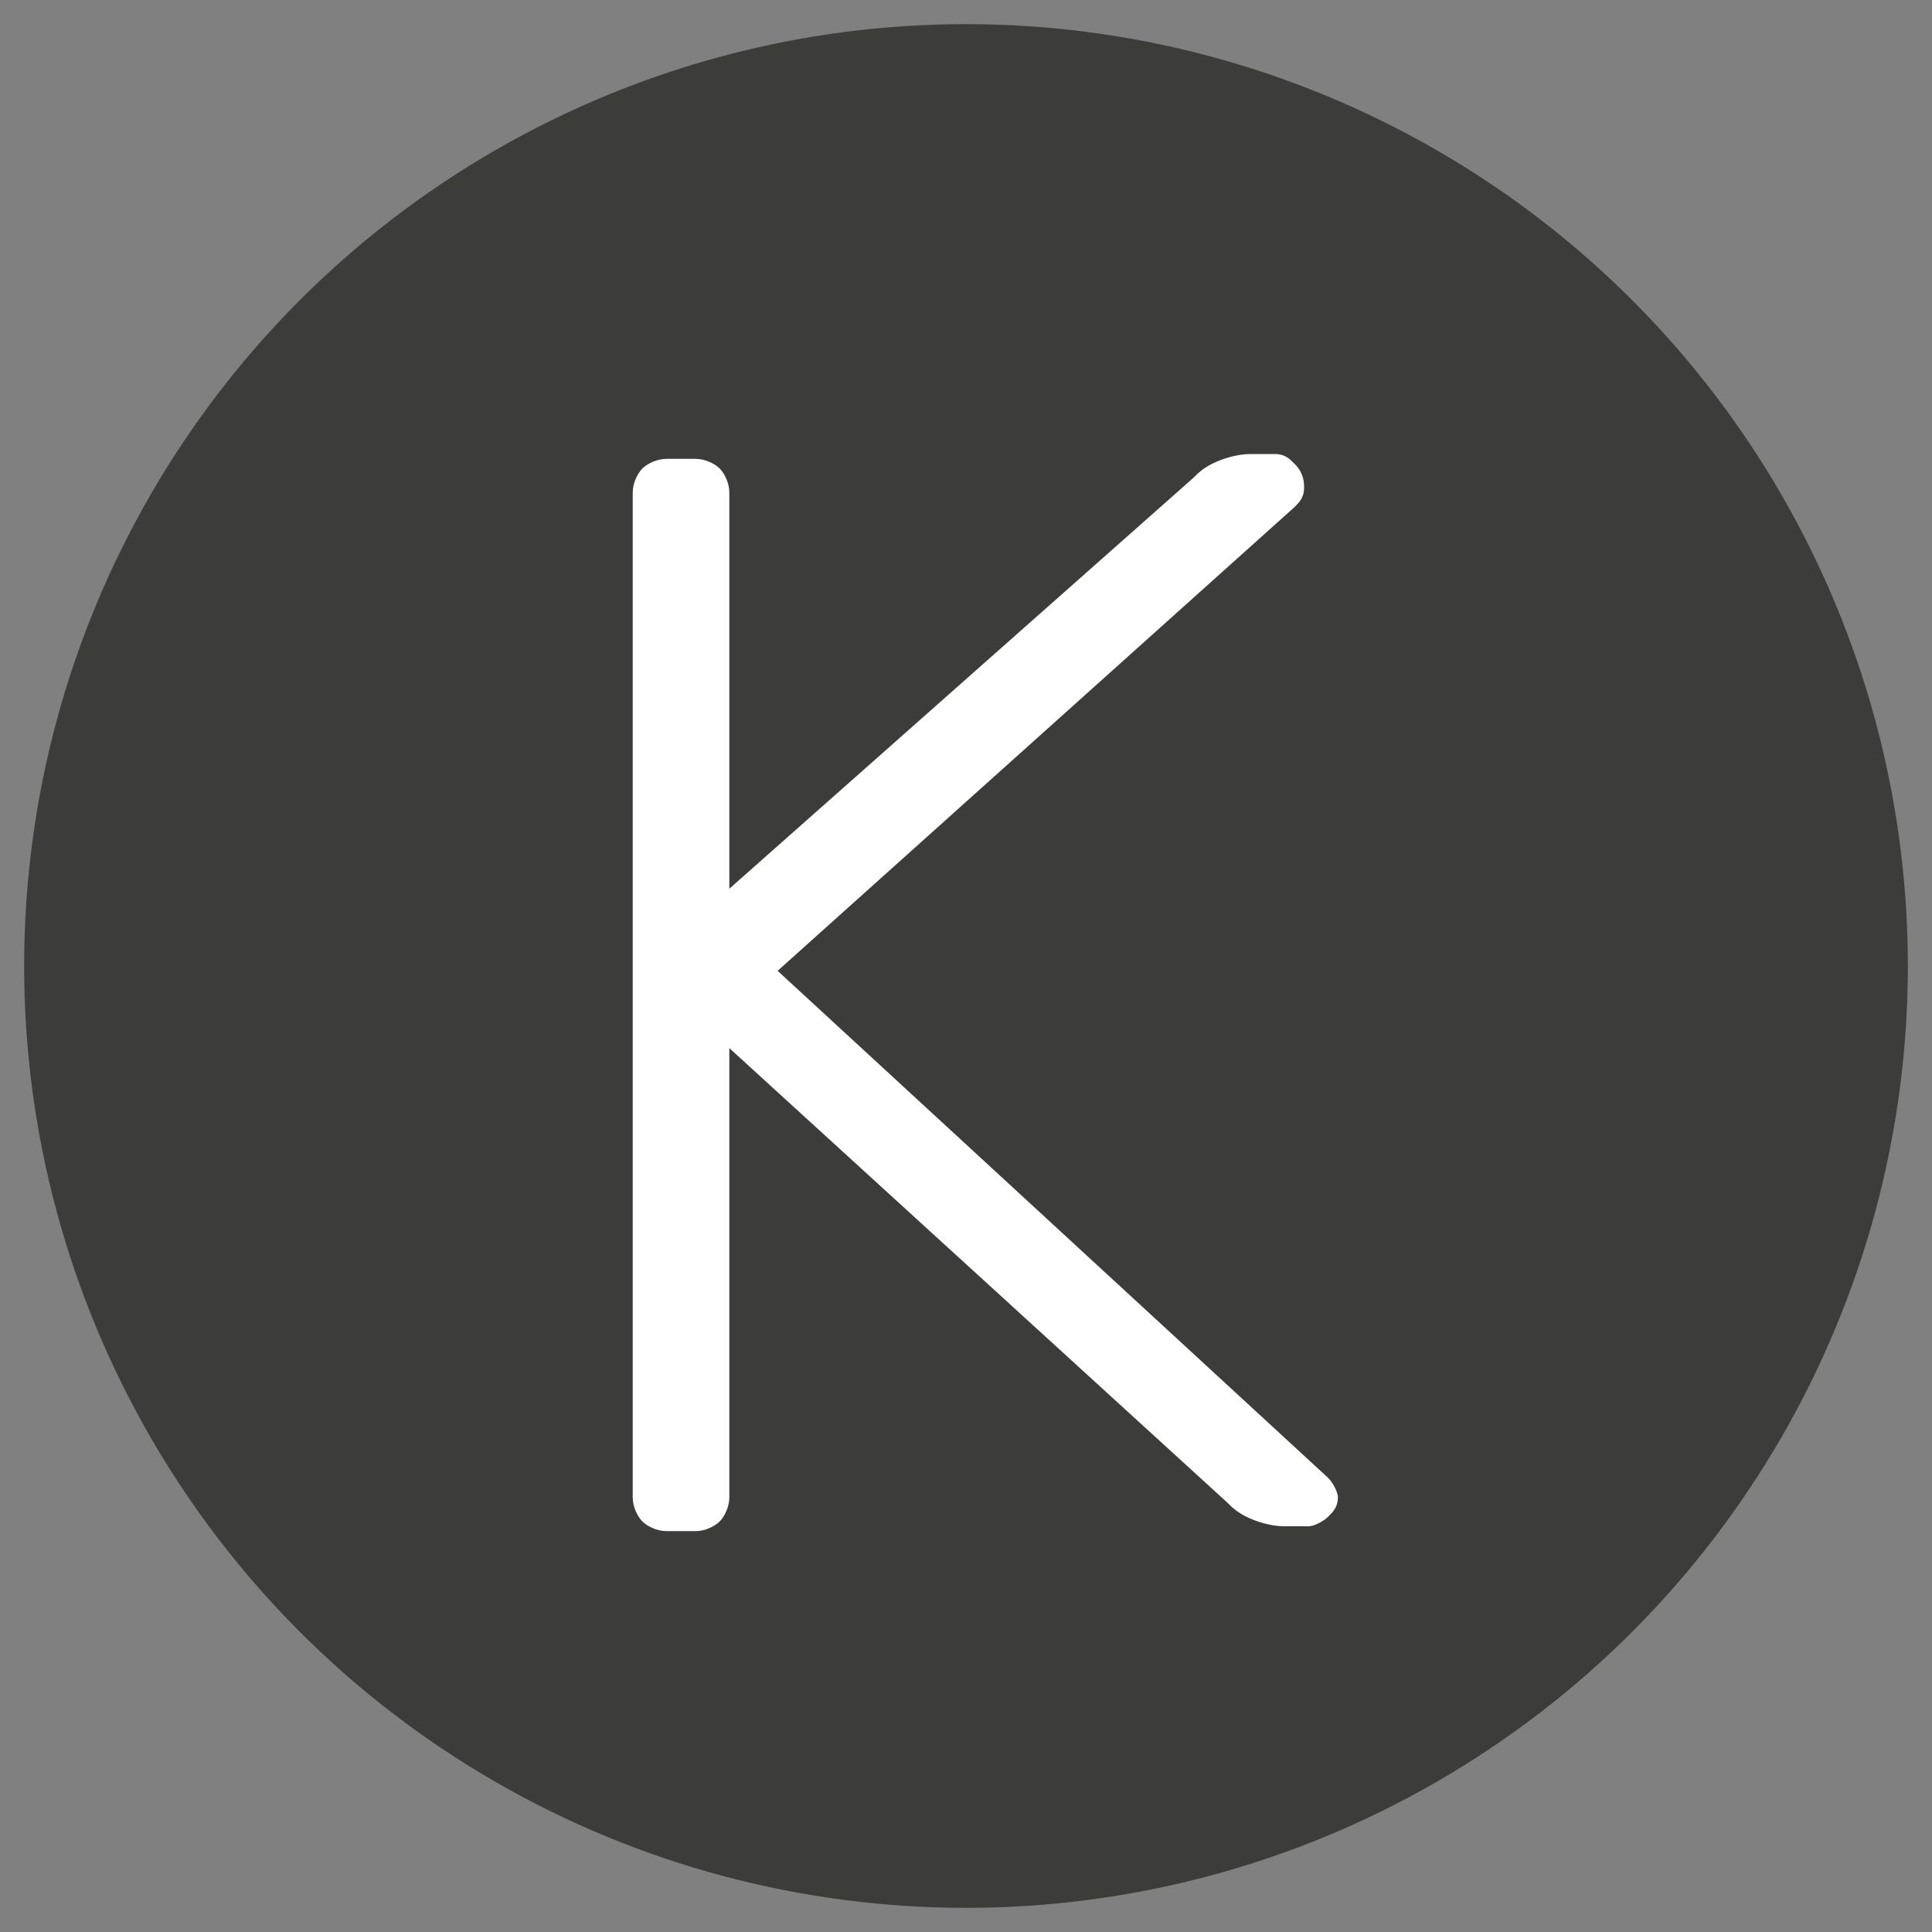
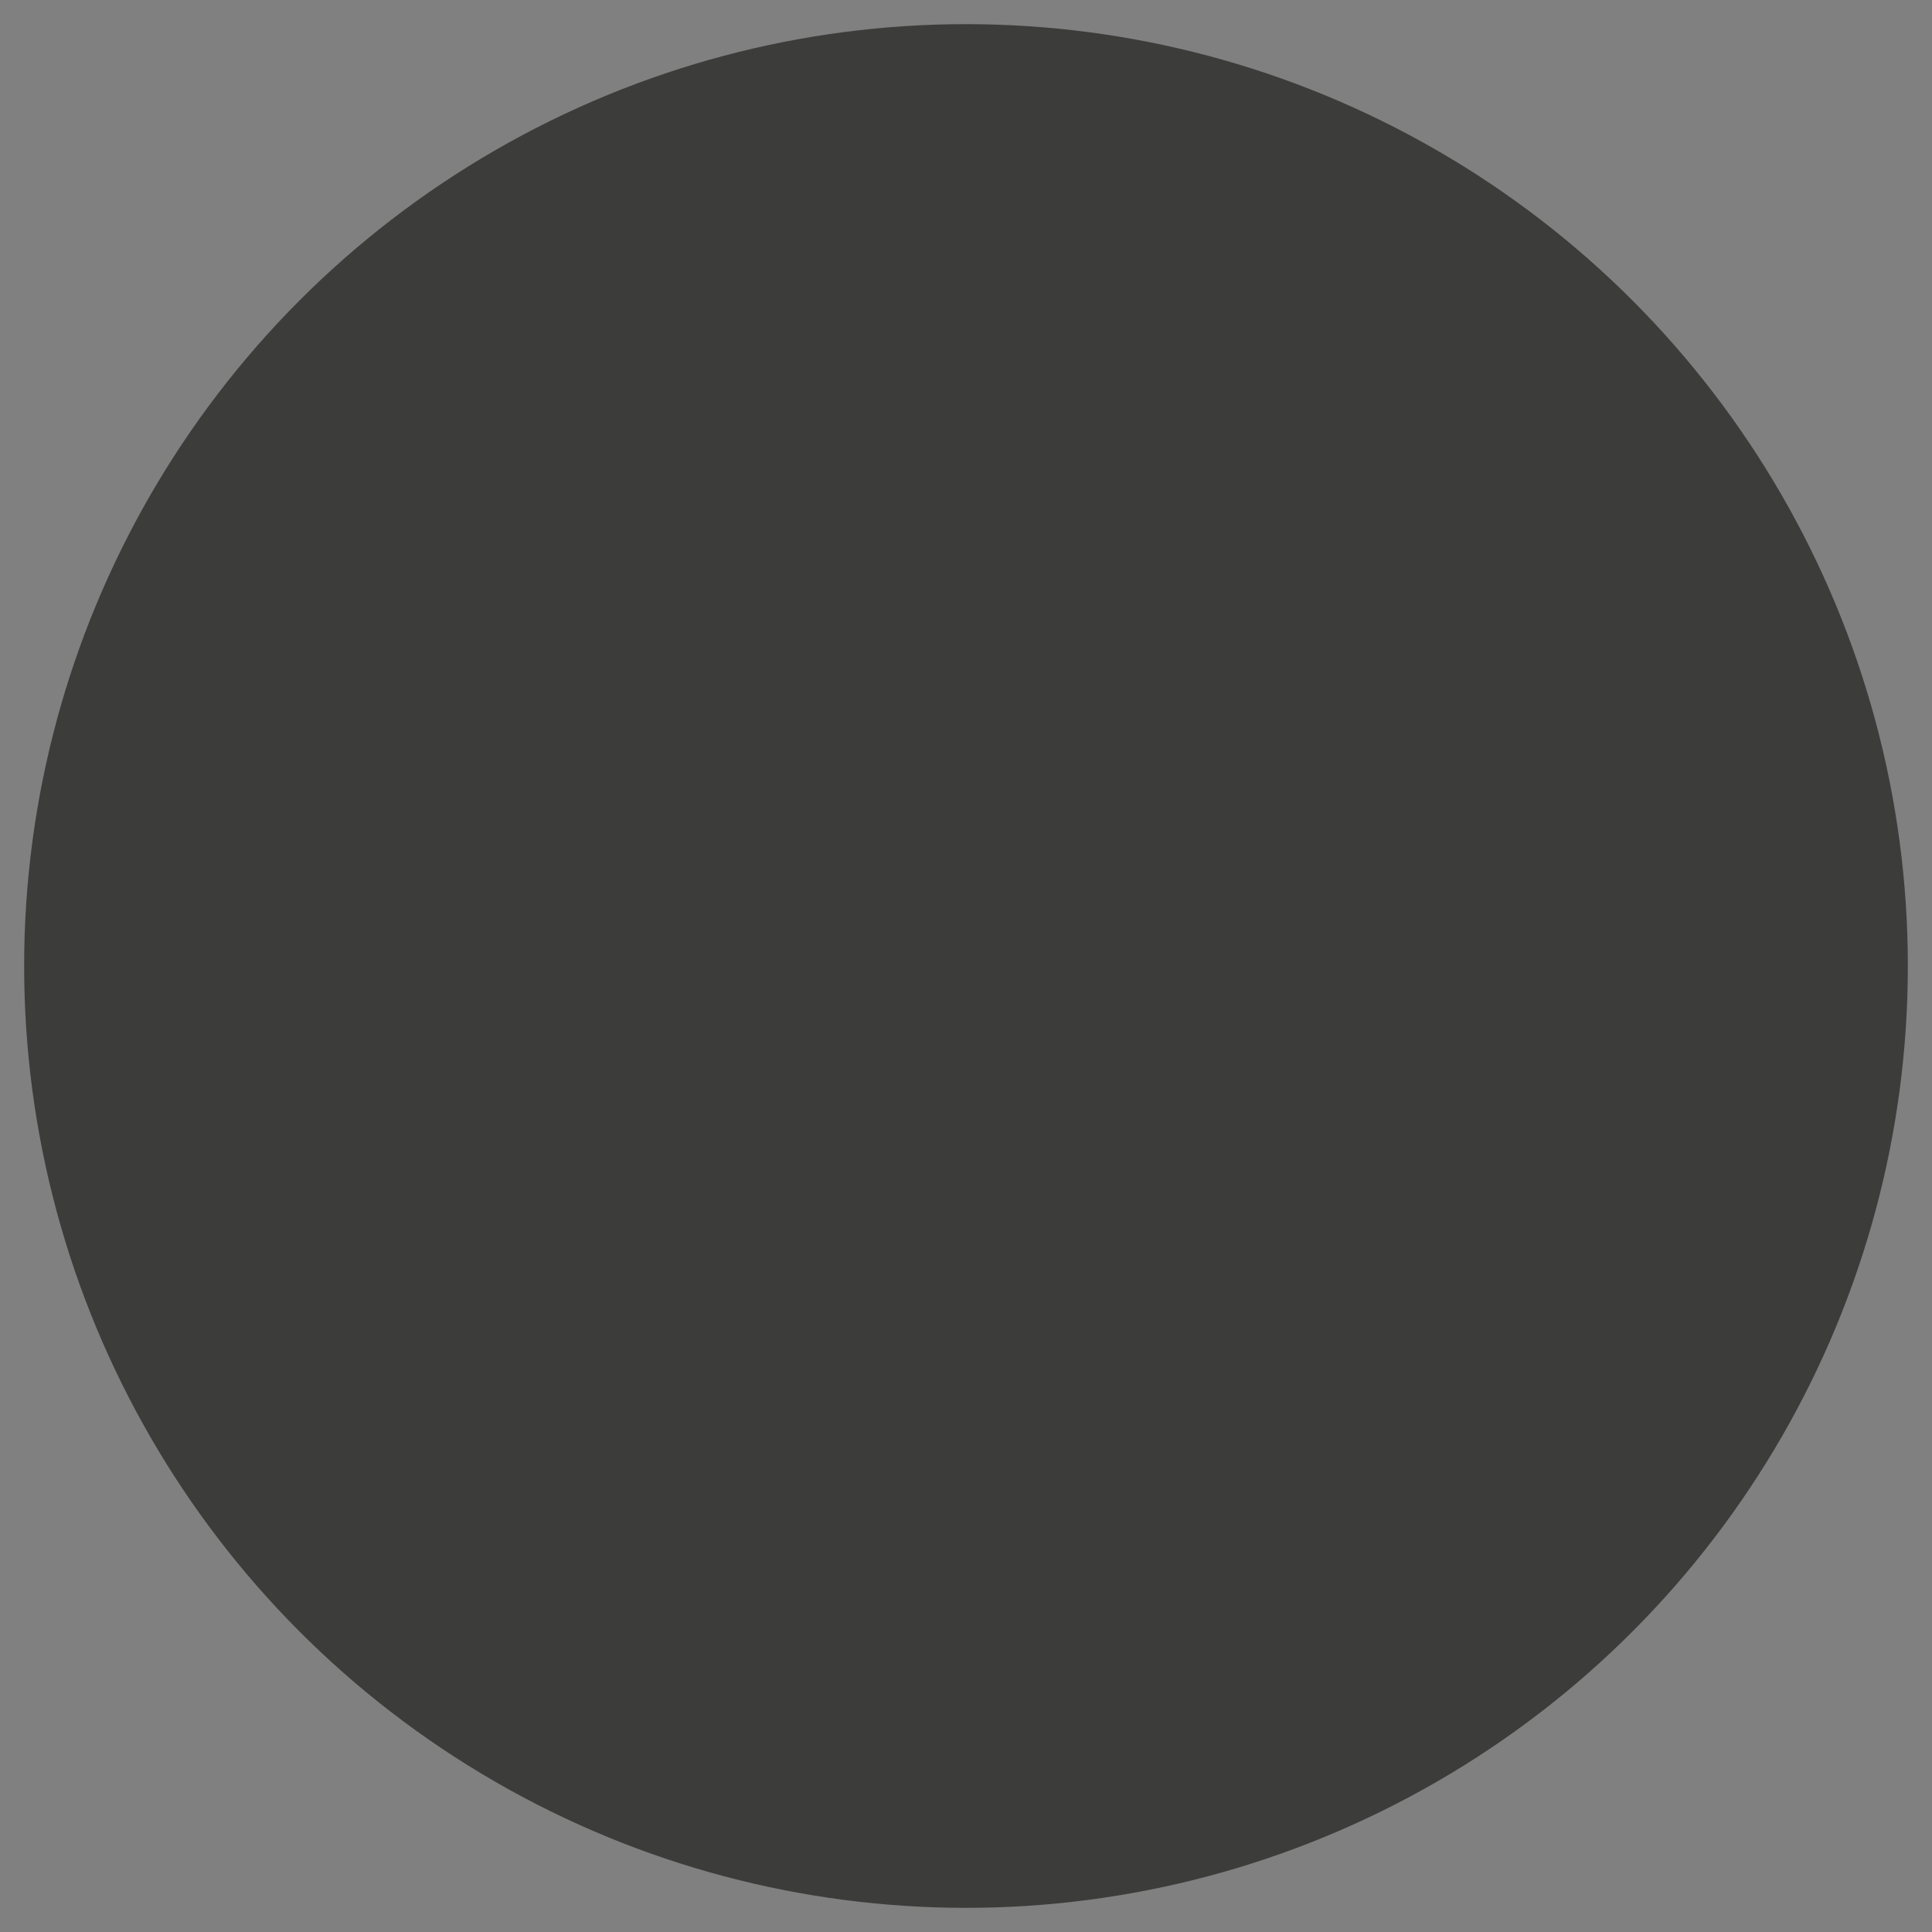
<svg xmlns="http://www.w3.org/2000/svg" version="1.1" id="Livello_1" x="0px" y="0px" viewBox="0 0 40 40" style="enable-background:new 0 0 40 40;" xml:space="preserve">
  <rect x="0" y="0" width="40" height="40" fill="#808080" stroke="none" />
  <style type="text/css">
	.st0{fill:#3C3C3B;}
	.st1{fill:#FFFFFF;}
</style>
  <g>
    <circle class="st0" cx="20" cy="20" r="19.5" />
  </g>
  <g>
-     <path class="st1" d="M13.8,31.7c-0.2,0-0.4-0.1-0.5-0.2s-0.2-0.3-0.2-0.5V10.2c0-0.2,0.1-0.4,0.2-0.5c0.1-0.1,0.3-0.2,0.5-0.2h0.6   c0.2,0,0.4,0.1,0.5,0.2c0.1,0.1,0.2,0.3,0.2,0.5v8.2l9.6-8.5c0.1-0.1,0.2-0.2,0.4-0.3c0.2-0.1,0.5-0.2,0.8-0.2h0.5   c0.2,0,0.3,0.1,0.4,0.2C27,9.8,27,10,27,10.1c0,0.2-0.1,0.3-0.2,0.4l-10.7,9.6l11.4,10.5c0.1,0.1,0.2,0.3,0.2,0.4   c0,0.2-0.1,0.3-0.2,0.4c-0.1,0.1-0.3,0.2-0.4,0.2h-0.5c-0.3,0-0.6-0.1-0.8-0.2c-0.2-0.1-0.3-0.2-0.4-0.3l-10.3-9.4V31   c0,0.2-0.1,0.4-0.2,0.5c-0.1,0.1-0.3,0.2-0.5,0.2H13.8z" />
-   </g>
+     </g>
</svg>